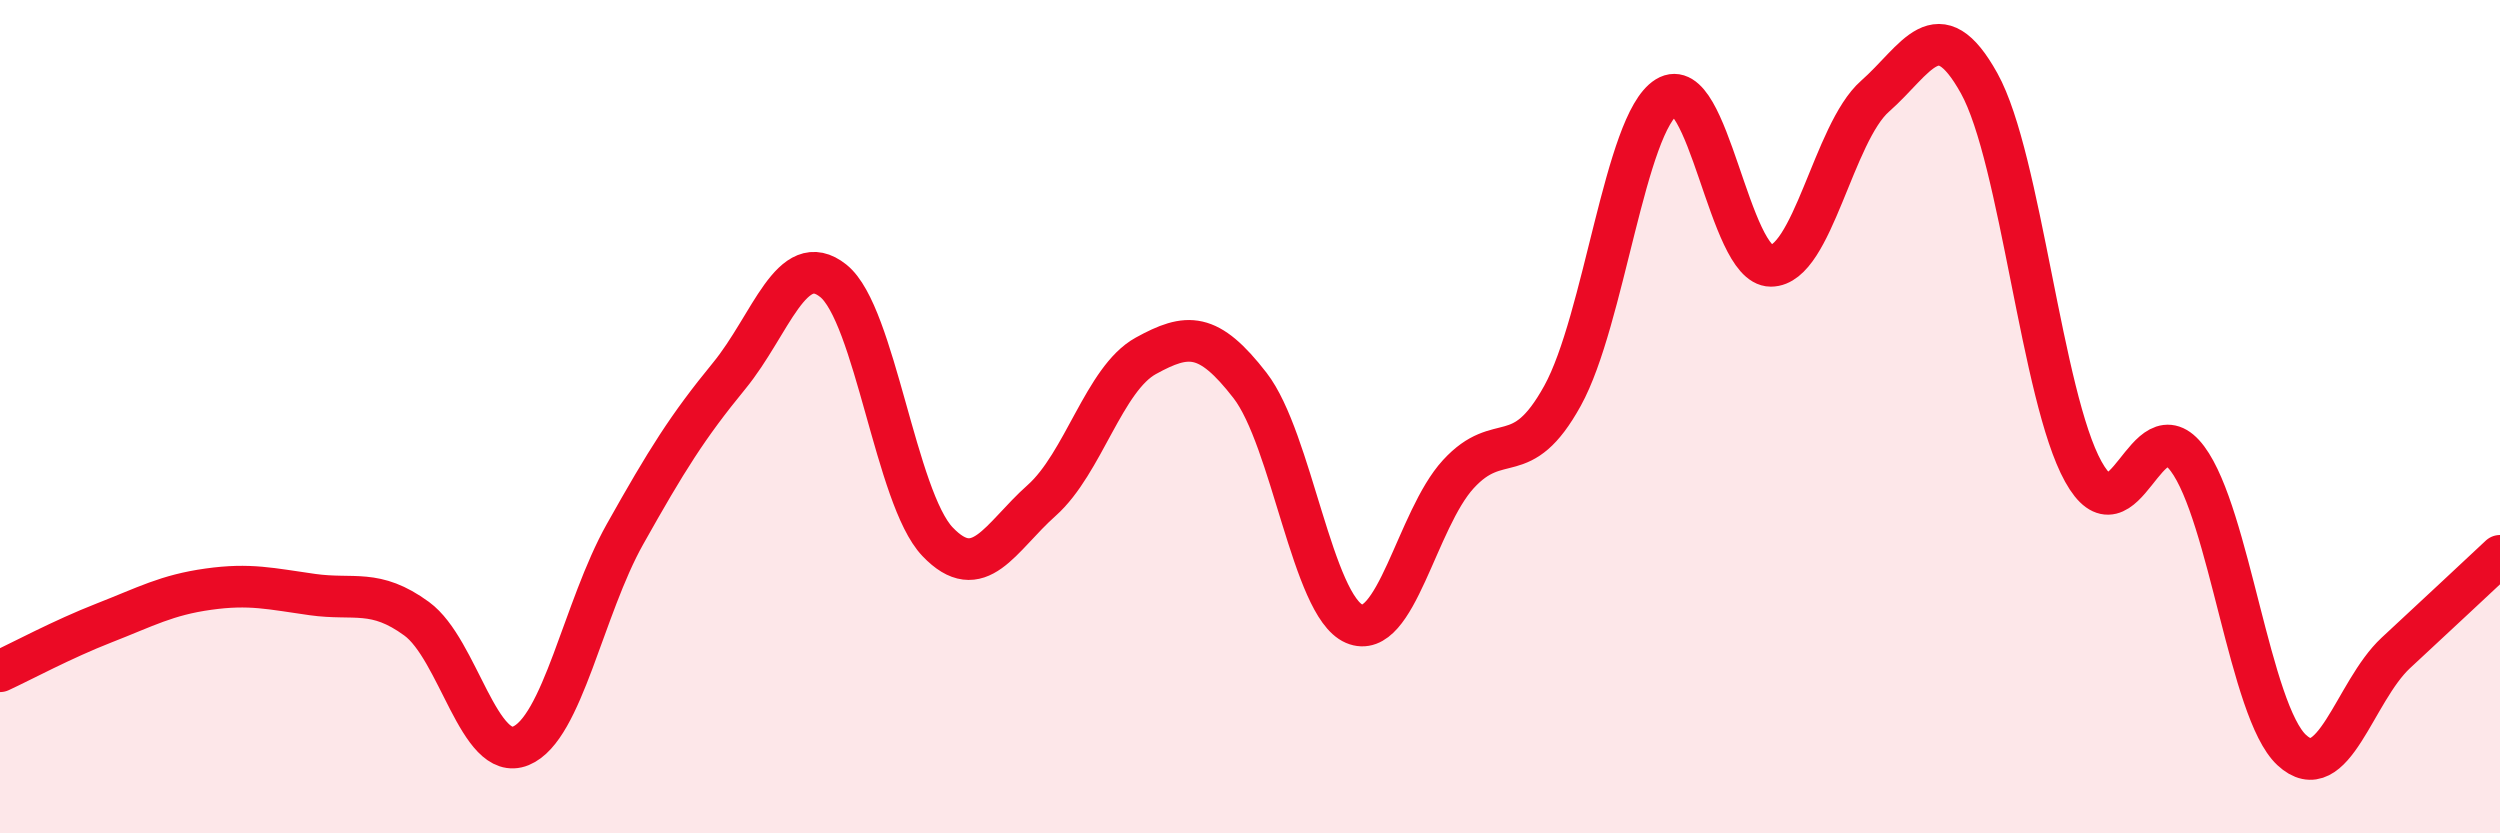
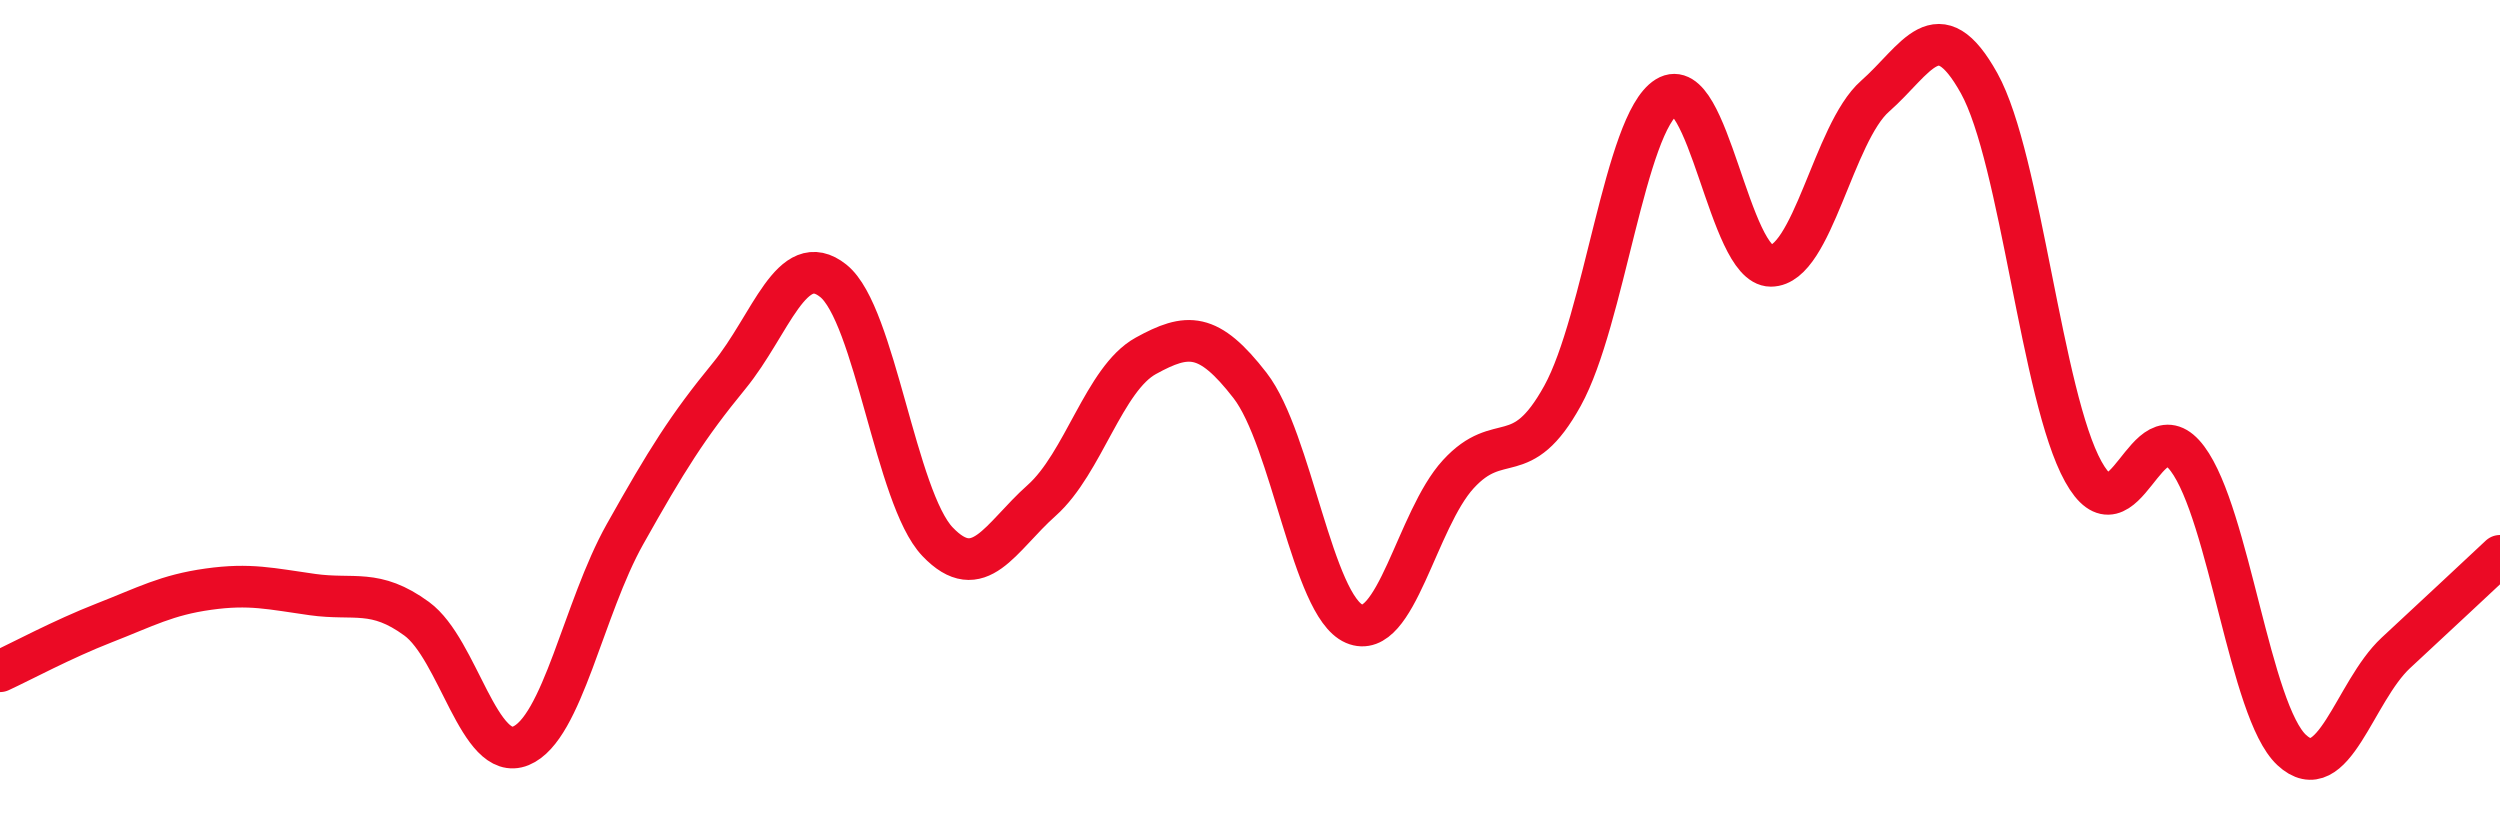
<svg xmlns="http://www.w3.org/2000/svg" width="60" height="20" viewBox="0 0 60 20">
-   <path d="M 0,16.11 C 0.5,15.88 1.5,15.34 2.5,14.95 C 3.5,14.56 4,14.28 5,14.14 C 6,14 6.5,14.13 7.5,14.27 C 8.5,14.41 9,14.12 10,14.85 C 11,15.58 11.5,18.31 12.5,17.9 C 13.5,17.49 14,14.6 15,12.82 C 16,11.04 16.5,10.24 17.5,9.02 C 18.5,7.8 19,5.94 20,6.74 C 21,7.54 21.5,11.95 22.5,13 C 23.5,14.05 24,12.9 25,12.01 C 26,11.12 26.5,9.09 27.5,8.54 C 28.5,7.99 29,7.96 30,9.25 C 31,10.54 31.5,14.54 32.5,14.97 C 33.5,15.4 34,12.47 35,11.38 C 36,10.29 36.5,11.31 37.5,9.5 C 38.5,7.69 39,2.95 40,2.33 C 41,1.71 41.5,6.38 42.5,6.38 C 43.5,6.38 44,3.19 45,2.31 C 46,1.43 46.5,0.2 47.5,2 C 48.5,3.8 49,9.52 50,11.32 C 51,13.12 51.5,9.67 52.5,11.01 C 53.5,12.35 54,17.07 55,18 C 56,18.93 56.5,16.6 57.5,15.67 C 58.5,14.74 59.5,13.81 60,13.34L60 20L0 20Z" fill="#EB0A25" opacity="0.1" stroke-linecap="round" stroke-linejoin="round" />
  <path d="M 0,16.11 C 0.5,15.88 1.5,15.34 2.5,14.95 C 3.5,14.56 4,14.28 5,14.14 C 6,14 6.5,14.13 7.5,14.27 C 8.5,14.41 9,14.12 10,14.85 C 11,15.58 11.5,18.31 12.5,17.9 C 13.5,17.49 14,14.6 15,12.82 C 16,11.04 16.5,10.24 17.5,9.02 C 18.5,7.8 19,5.94 20,6.74 C 21,7.54 21.5,11.95 22.5,13 C 23.5,14.05 24,12.9 25,12.01 C 26,11.12 26.5,9.09 27.5,8.54 C 28.5,7.99 29,7.96 30,9.25 C 31,10.54 31.5,14.54 32.5,14.97 C 33.5,15.4 34,12.47 35,11.38 C 36,10.29 36.5,11.31 37.5,9.5 C 38.5,7.69 39,2.95 40,2.33 C 41,1.71 41.5,6.38 42.5,6.38 C 43.5,6.38 44,3.19 45,2.31 C 46,1.43 46.5,0.2 47.5,2 C 48.5,3.8 49,9.52 50,11.32 C 51,13.12 51.5,9.67 52.5,11.01 C 53.5,12.35 54,17.07 55,18 C 56,18.93 56.5,16.6 57.5,15.67 C 58.5,14.74 59.5,13.81 60,13.34" stroke="#EB0A25" stroke-width="1" fill="none" stroke-linecap="round" stroke-linejoin="round" />
</svg>